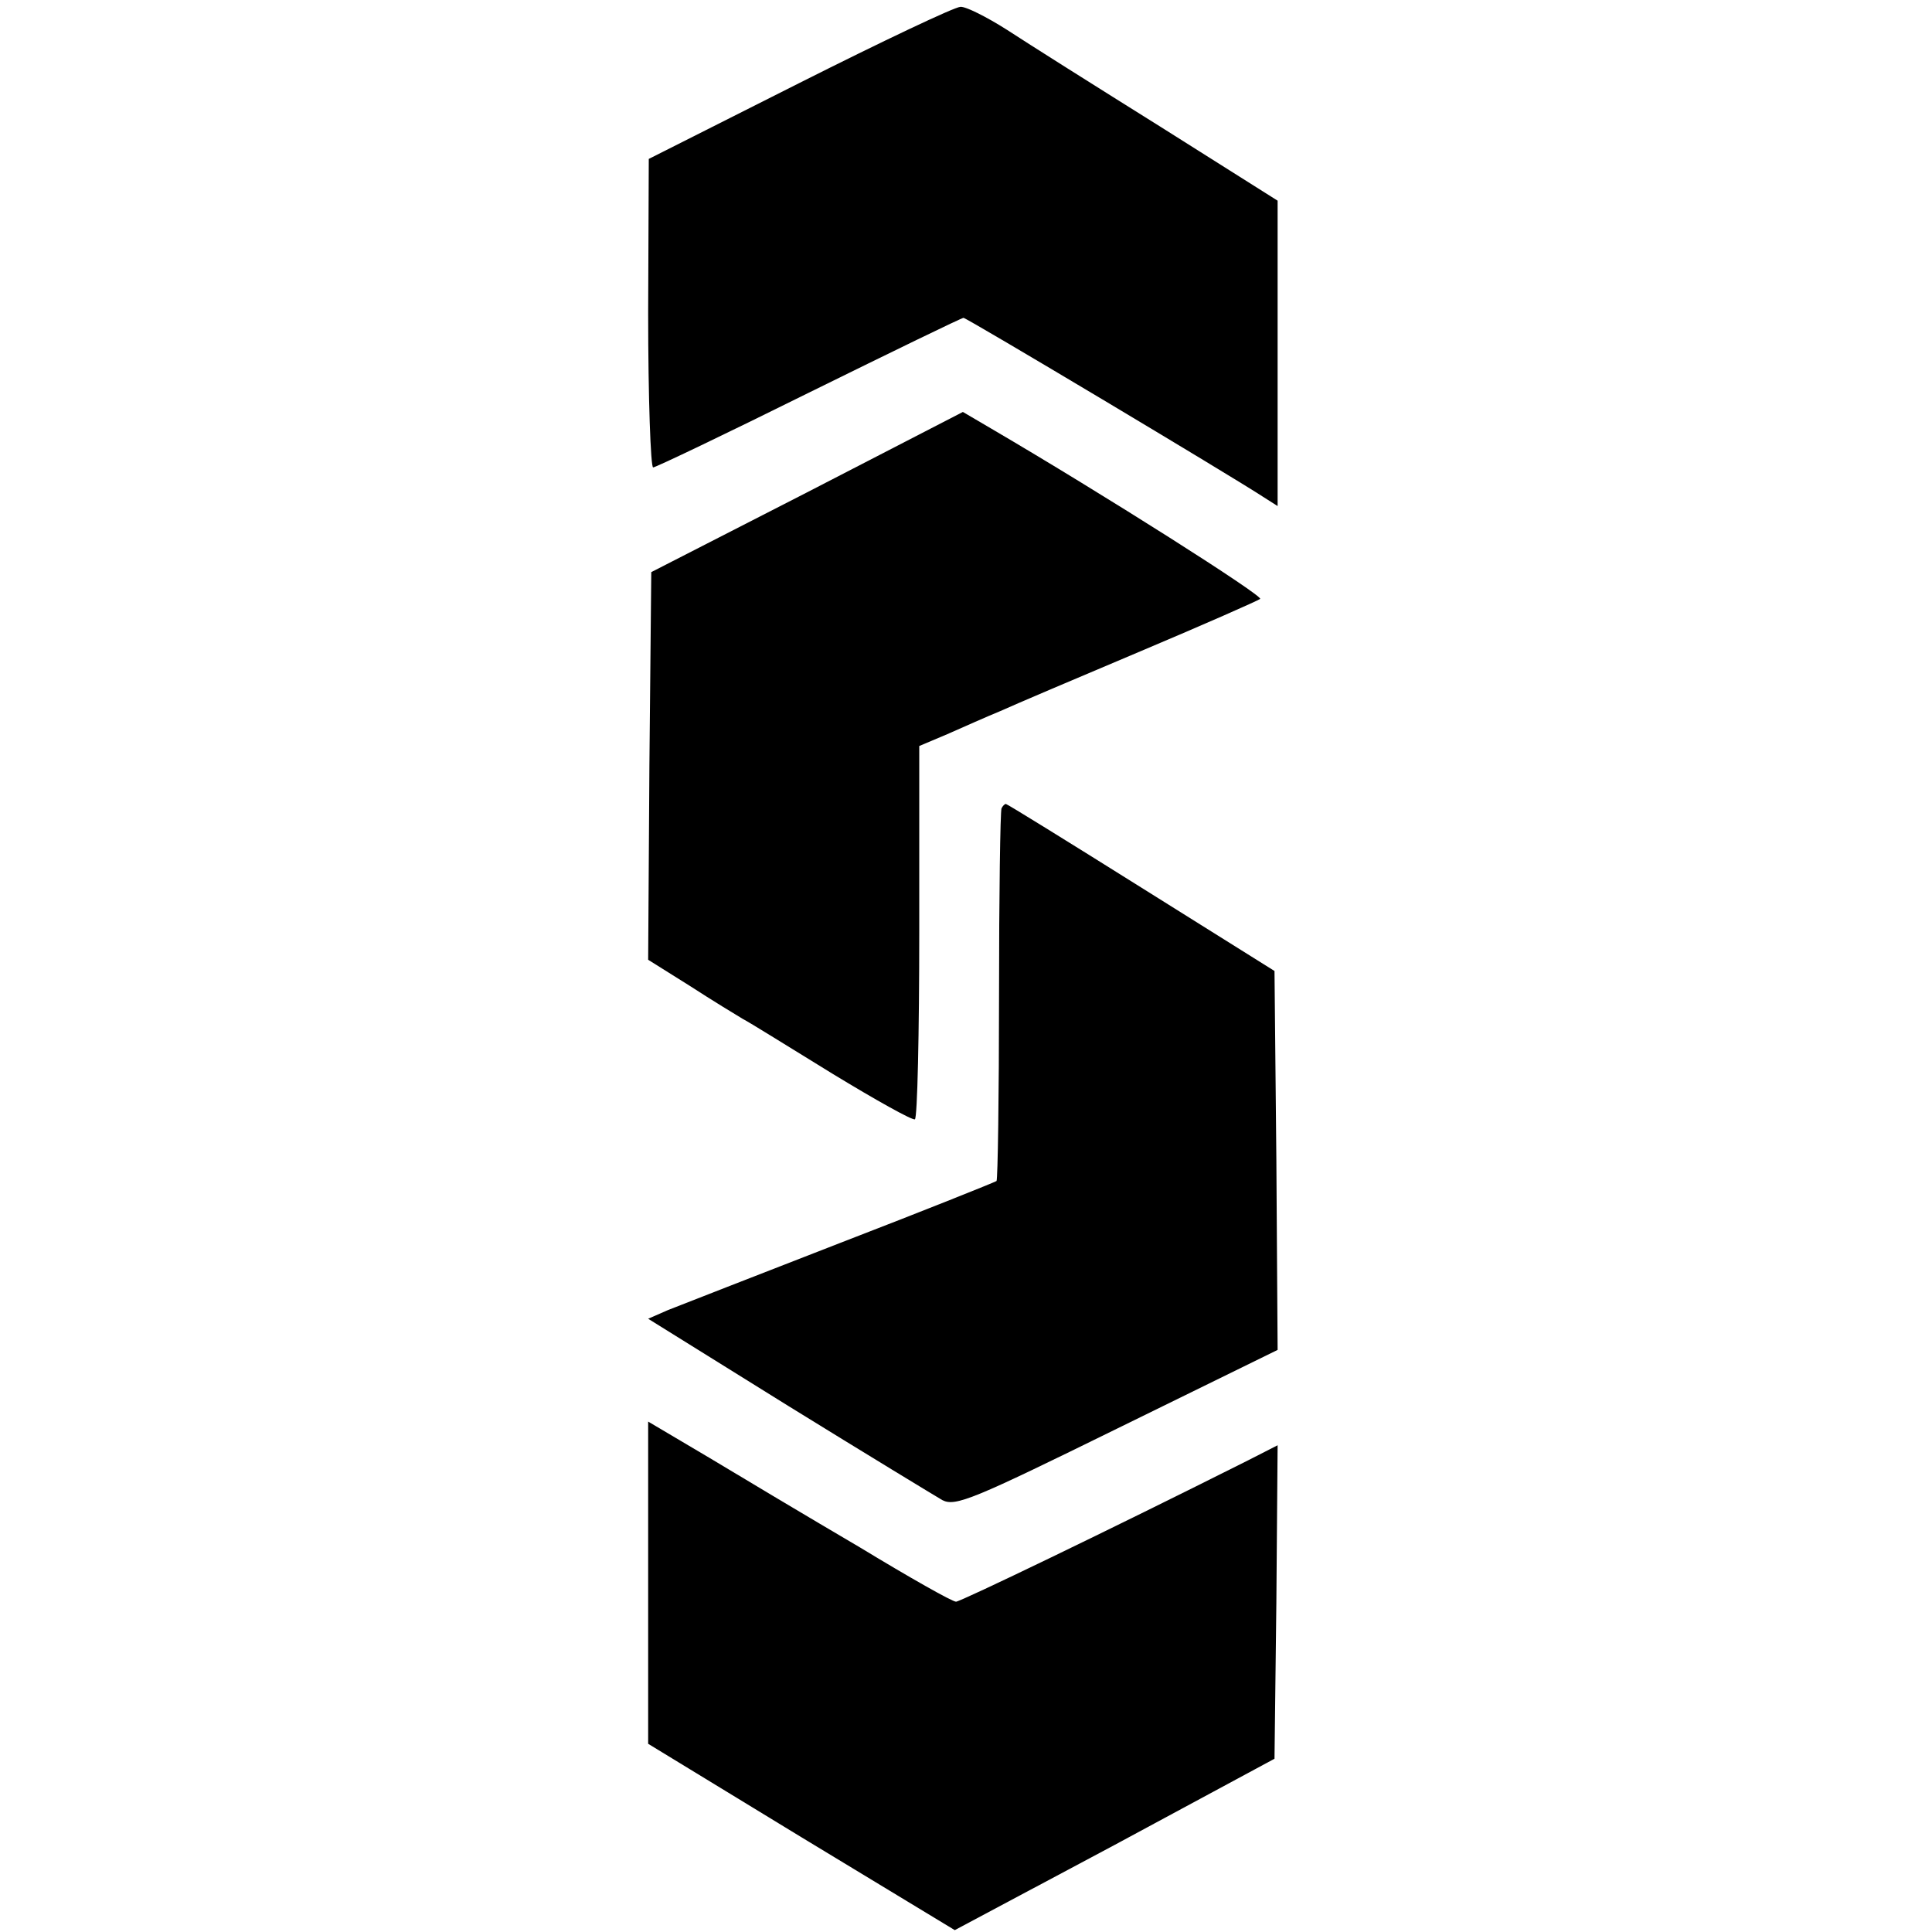
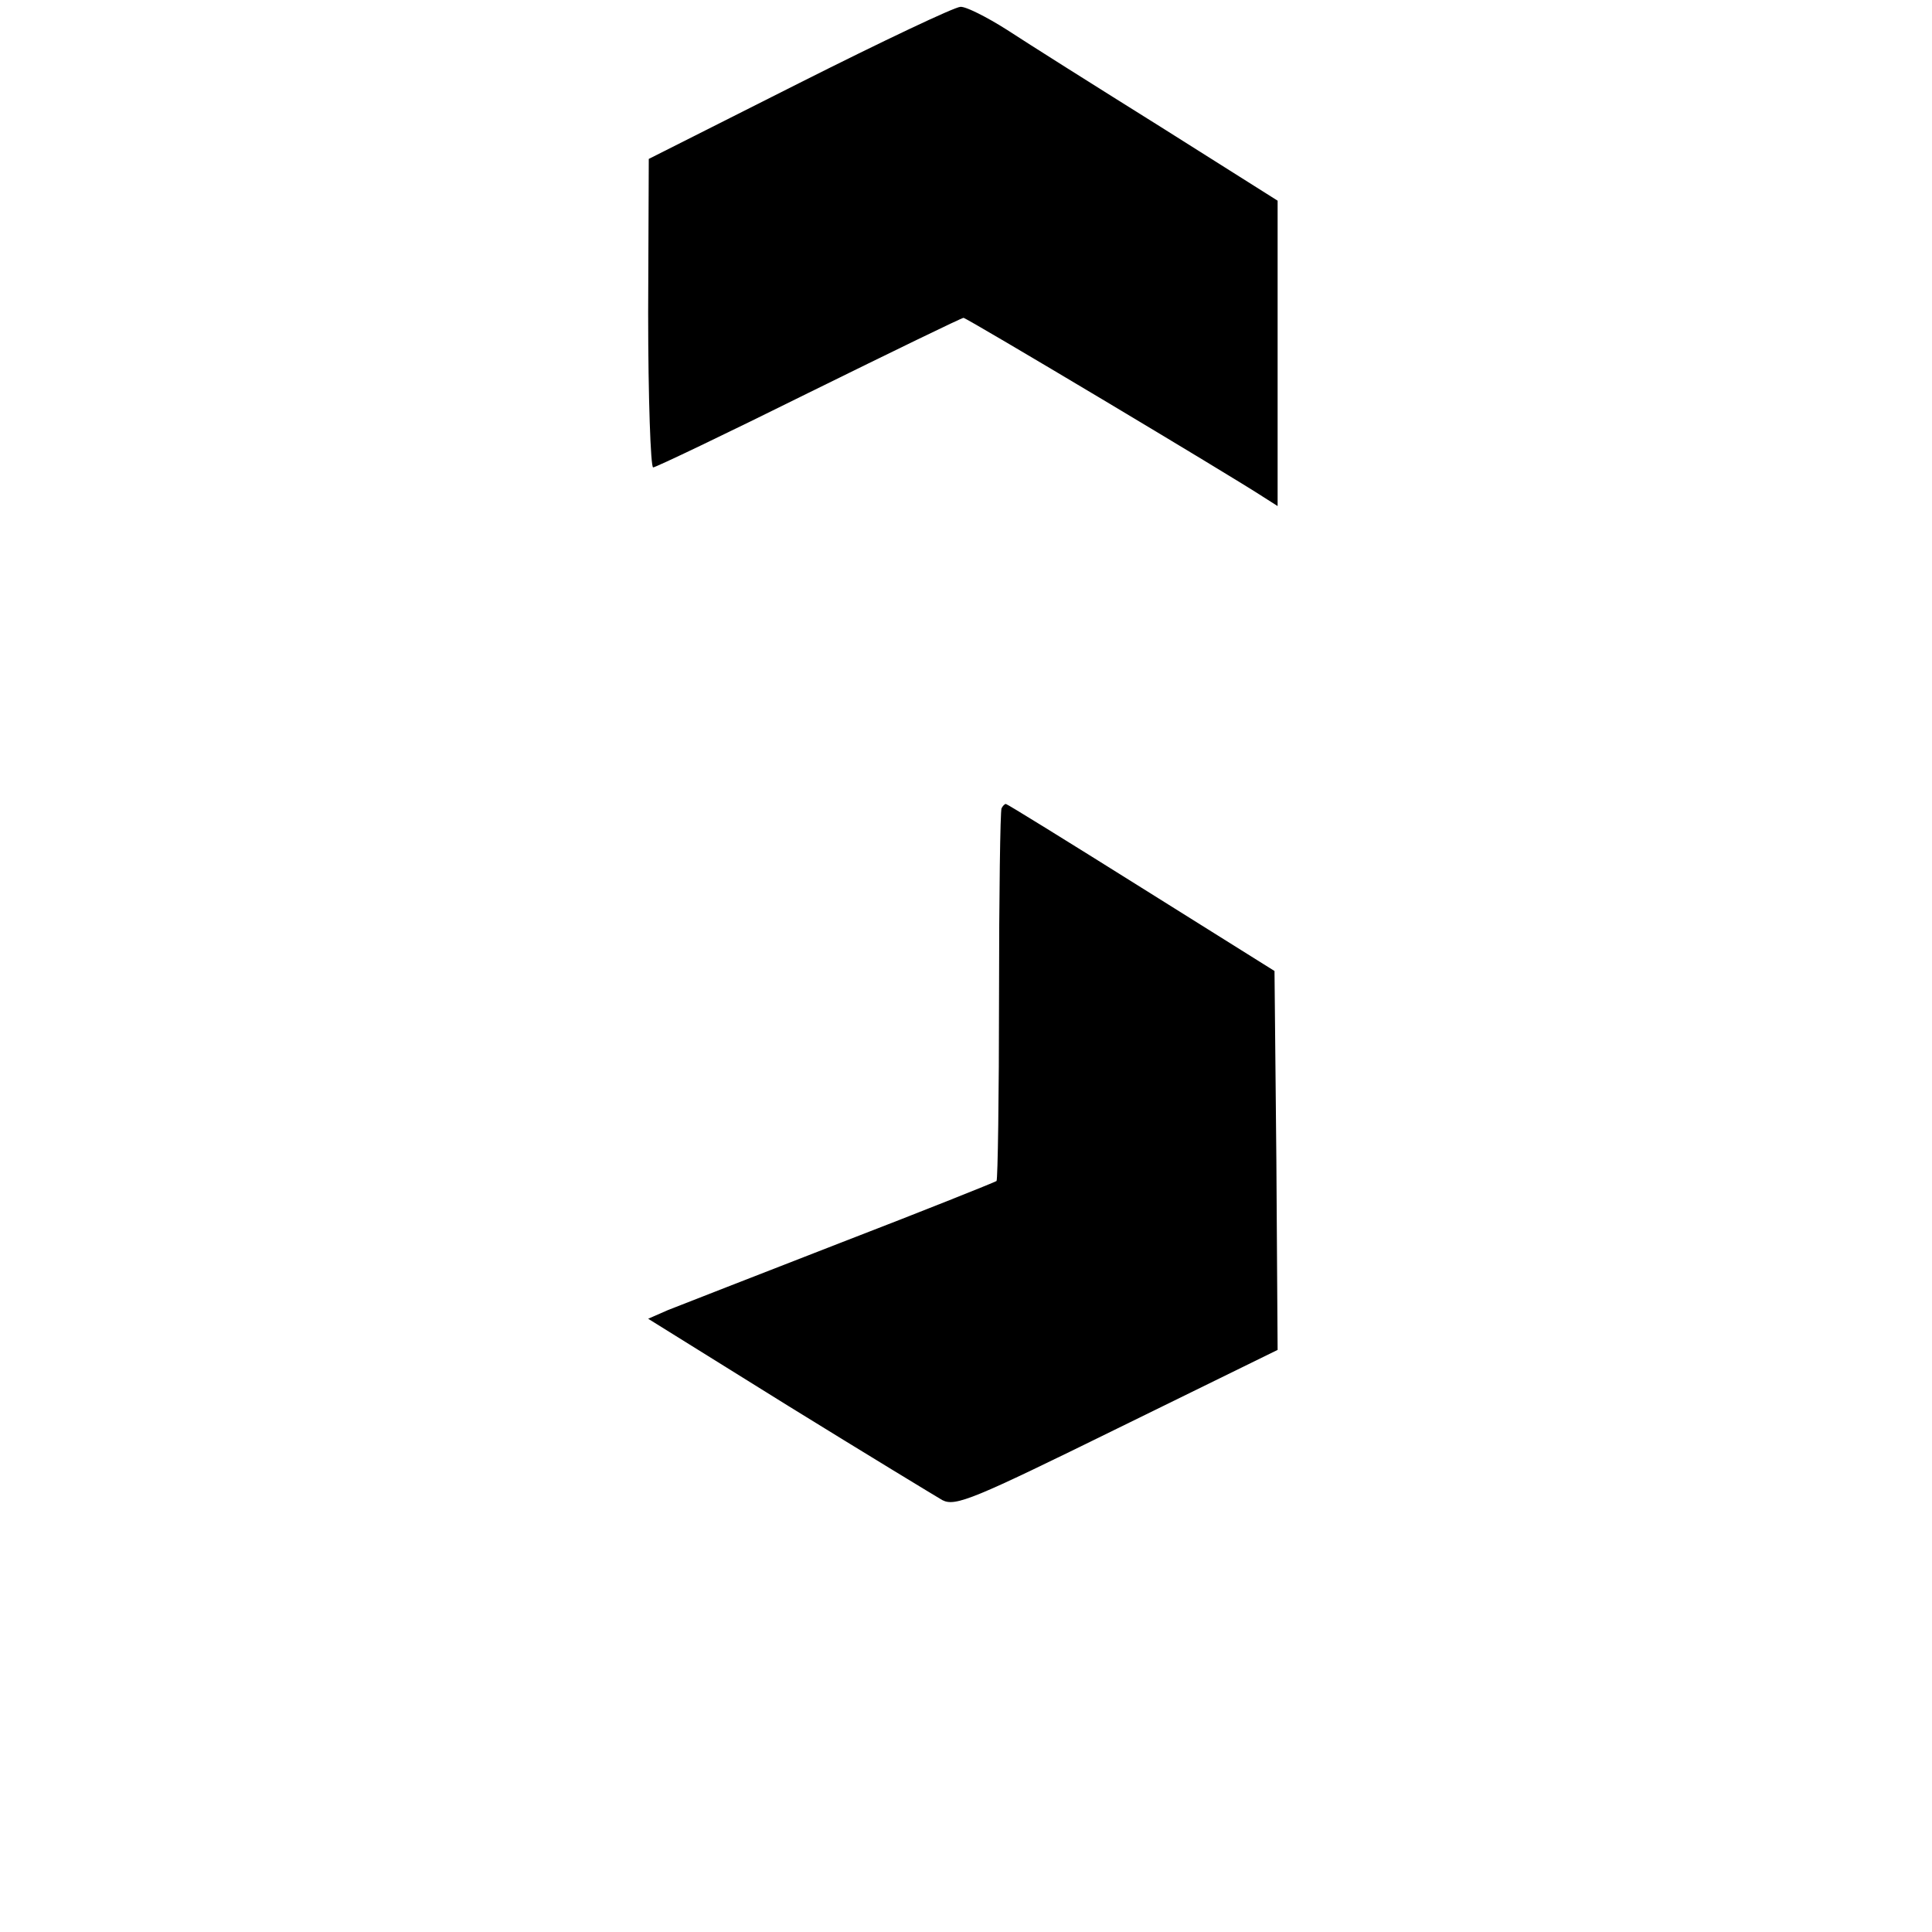
<svg xmlns="http://www.w3.org/2000/svg" version="1" width="413.333" height="413.333" viewBox="0 0 310 310">
  <path d="M128.3 13.3l-24.2 12.2-.1 24.7c0 13.7.4 24.8.8 24.8s11.7-5.4 25-12c13.4-6.6 24.5-12 24.8-12 .5 0 42.7 25.2 48.2 28.8l2.2 1.4v-49l-18.7-11.8c-10.4-6.5-21.5-13.5-24.7-15.6-3.3-2.1-6.7-3.8-7.5-3.7-.9 0-12.5 5.5-25.8 12.2z" />
-   <path d="M129.5 79l-25 12.8-.3 31.1-.2 31.1 6.7 4.2c3.7 2.4 7.5 4.7 8.5 5.3 1 .5 7.4 4.5 14.4 8.8 6.9 4.2 12.8 7.5 13.2 7.3.4-.2.7-13.8.7-30.2v-29.7l4.5-1.9c2.5-1.1 6.3-2.8 8.5-3.7 2.2-1 12.3-5.3 22.5-9.6s18.8-8.1 19.2-8.4c.5-.5-25-16.7-43.1-27.3l-4.6-2.7-25 12.9z" />
  <path d="M160.7 129.7c-.2.5-.4 14-.4 30.1 0 16-.2 29.4-.4 29.7-.3.2-11.5 4.7-25 9.9-13.4 5.2-25.9 10.1-27.7 10.8l-3.2 1.4 22.5 14c12.3 7.6 23.5 14.4 24.7 15.1 2.1 1.1 5.1-.2 28.1-11.5l25.7-12.6-.2-30.4-.3-30.4-21.4-13.4c-11.8-7.4-21.5-13.4-21.7-13.4-.2 0-.5.3-.7.7z" />
-   <path d="M104 254v25.8l24.6 15 24.6 14.9 25.7-13.7 25.6-13.8.3-25.1.2-25.2-4.7 2.4c-22.5 11.3-46.2 22.7-46.9 22.7-.6 0-7.5-3.9-15.4-8.7-8-4.7-18.9-11.2-24.2-14.4l-9.8-5.8V254z" />
</svg>